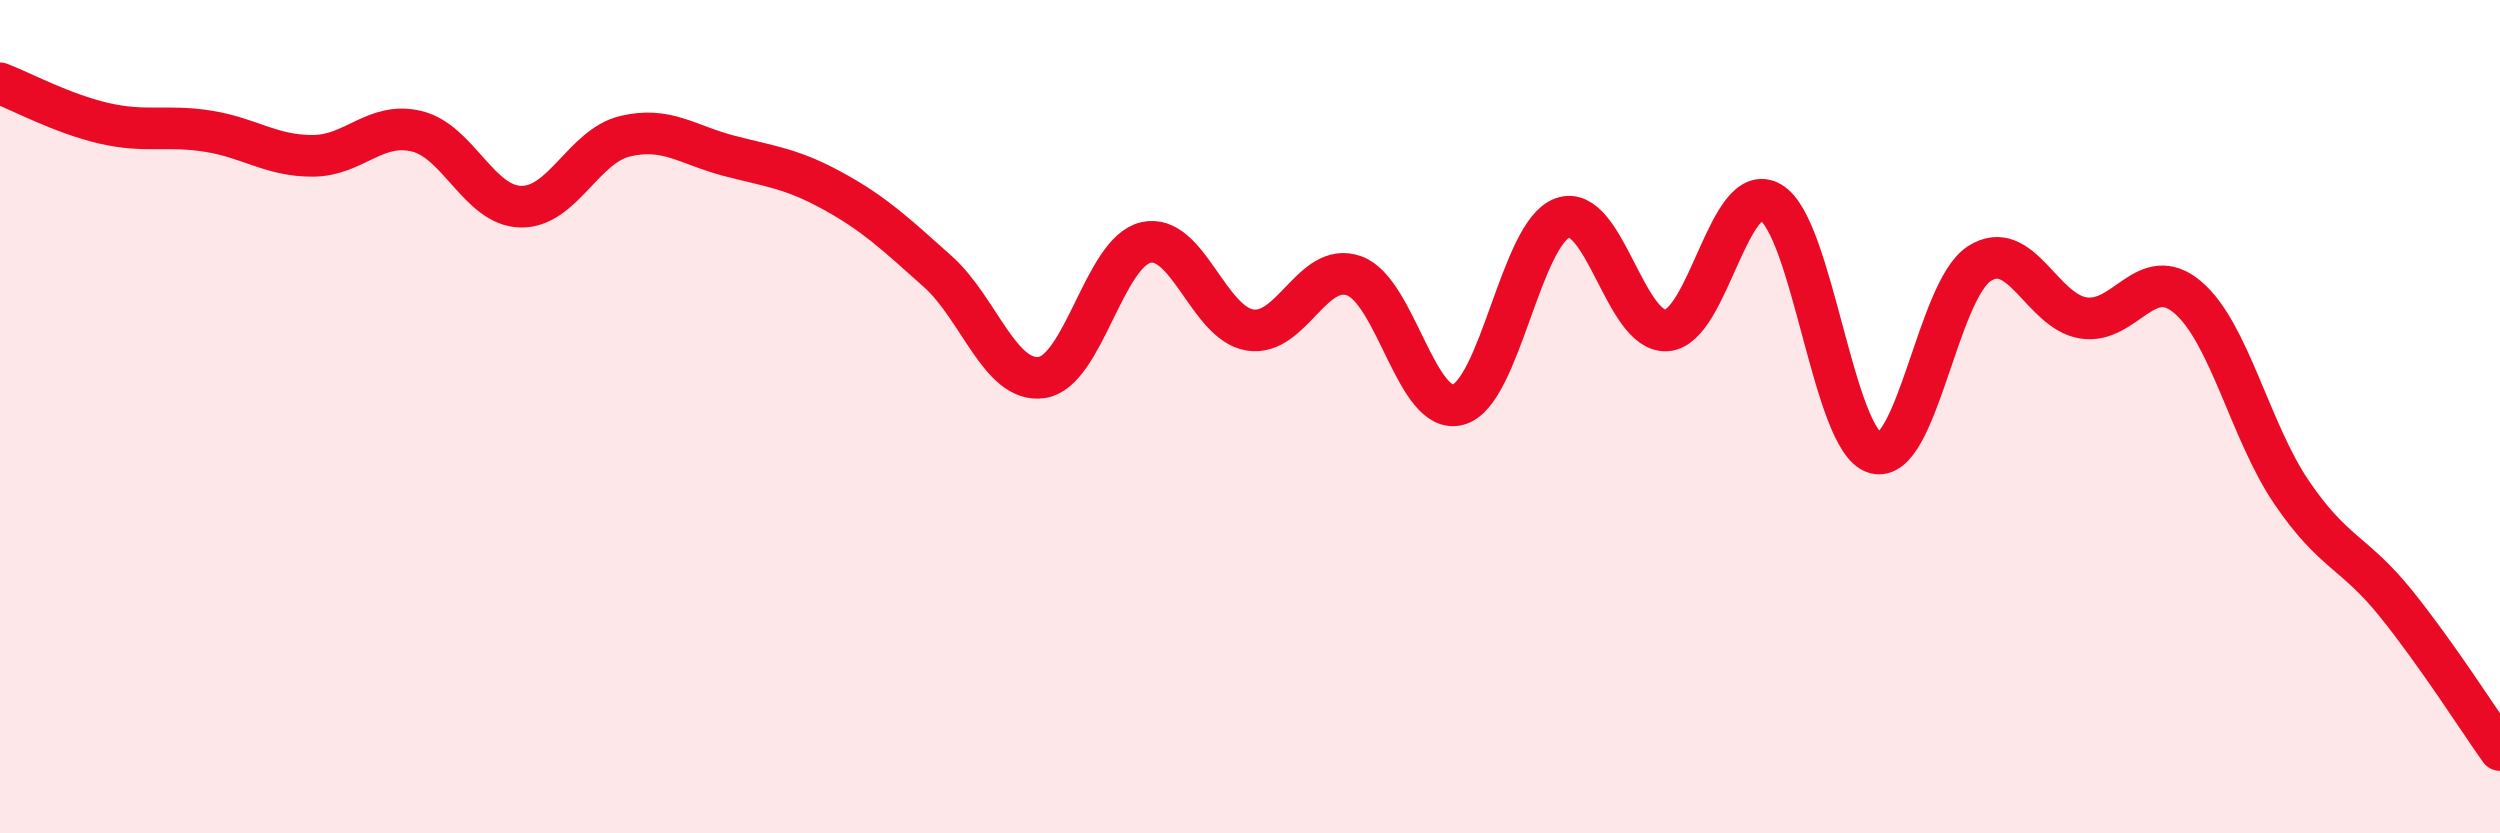
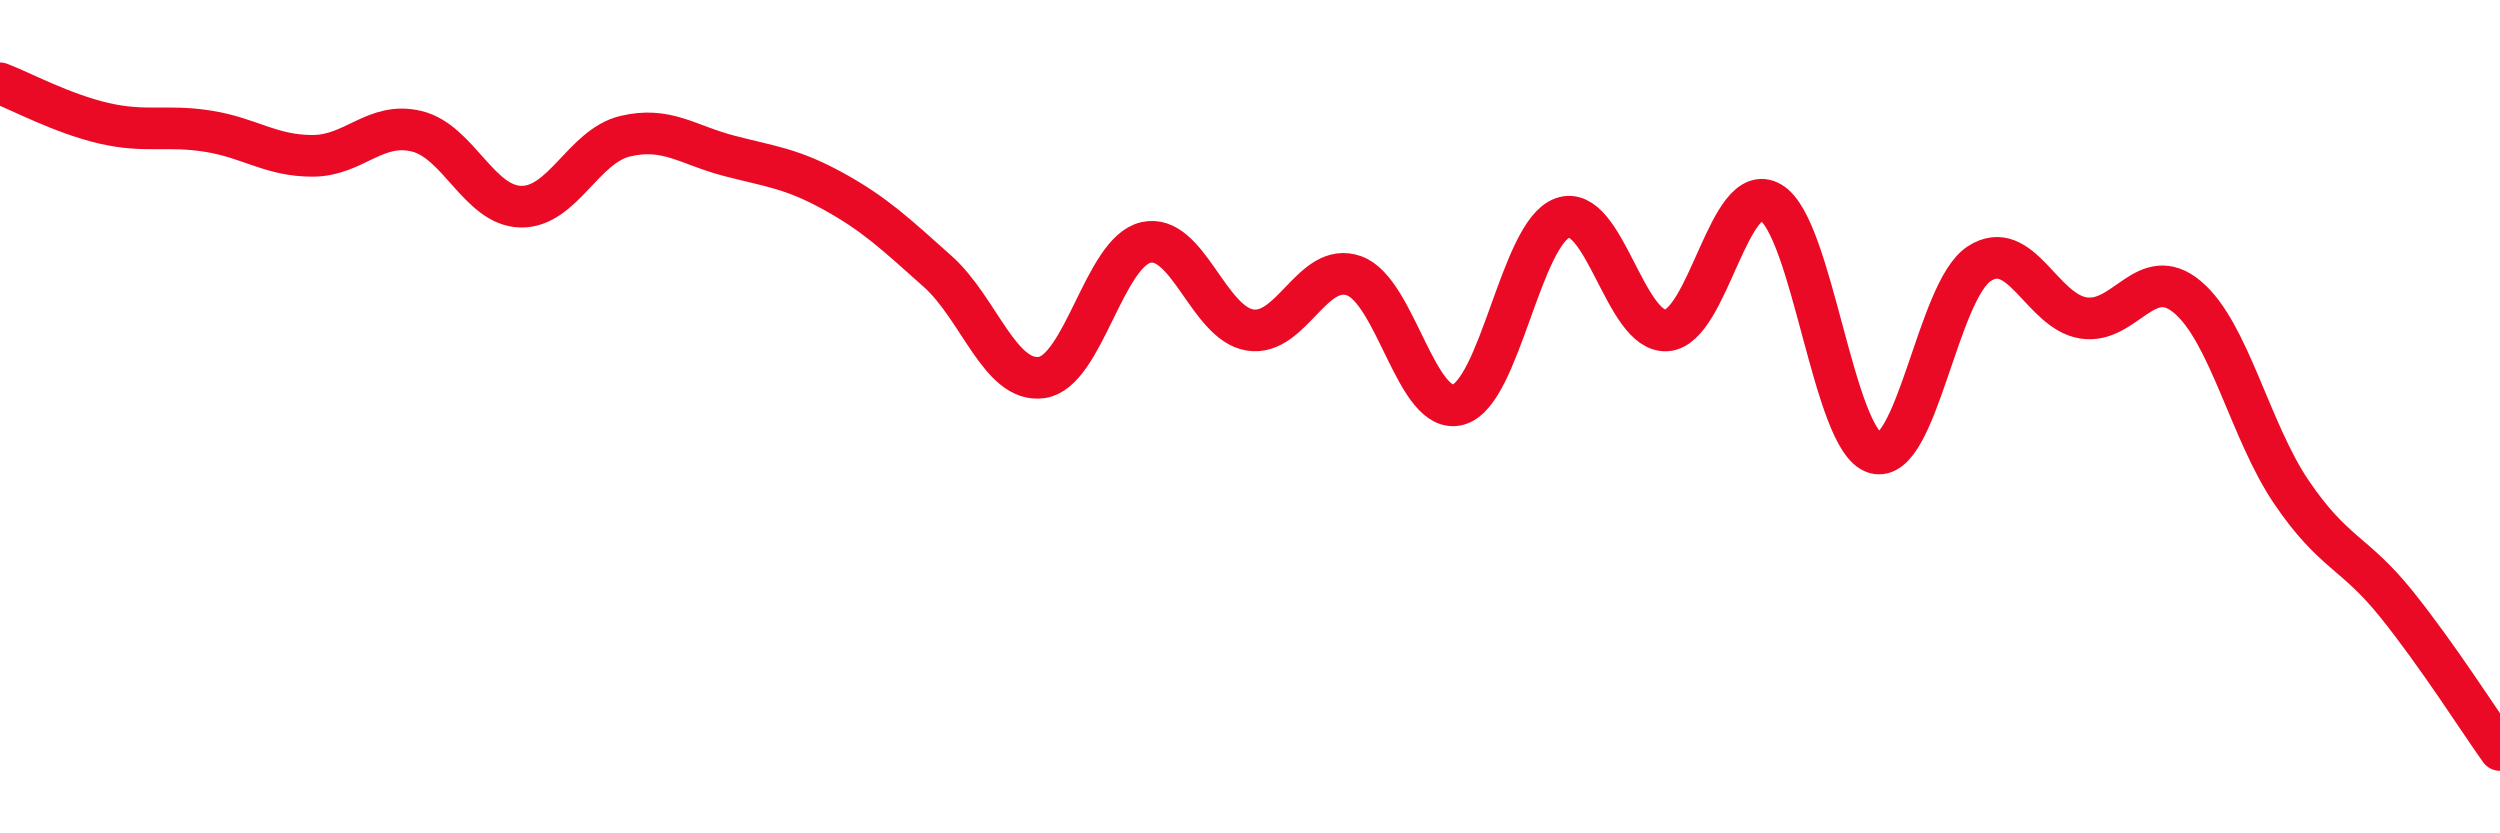
<svg xmlns="http://www.w3.org/2000/svg" width="60" height="20" viewBox="0 0 60 20">
-   <path d="M 0,2 C 0.5,2.19 1.5,2.73 2.5,2.96 C 3.5,3.19 4,2.99 5,3.15 C 6,3.31 6.5,3.74 7.5,3.74 C 8.5,3.74 9,2.91 10,3.15 C 11,3.39 11.5,4.94 12.5,4.96 C 13.5,4.98 14,3.51 15,3.27 C 16,3.03 16.5,3.48 17.5,3.74 C 18.5,4 19,4.04 20,4.59 C 21,5.14 21.5,5.62 22.5,6.51 C 23.5,7.4 24,9.2 25,9.06 C 26,8.92 26.5,6.05 27.5,5.82 C 28.5,5.59 29,7.76 30,7.92 C 31,8.08 31.5,6.26 32.5,6.62 C 33.5,6.98 34,9.99 35,9.71 C 36,9.43 36.5,5.59 37.5,5.23 C 38.5,4.87 39,8 40,7.93 C 41,7.86 41.5,4.27 42.5,4.86 C 43.5,5.45 44,10.58 45,10.87 C 46,11.16 46.5,6.98 47.5,6.33 C 48.5,5.68 49,7.47 50,7.63 C 51,7.79 51.5,6.29 52.5,7.13 C 53.5,7.97 54,10.35 55,11.82 C 56,13.29 56.5,13.24 57.5,14.48 C 58.5,15.72 59.5,17.3 60,18L60 20L0 20Z" fill="#EB0A25" opacity="0.1" stroke-linecap="round" stroke-linejoin="round" />
  <path d="M 0,2 C 0.5,2.19 1.5,2.73 2.5,2.96 C 3.5,3.19 4,2.99 5,3.15 C 6,3.31 6.5,3.74 7.5,3.74 C 8.5,3.74 9,2.91 10,3.15 C 11,3.39 11.5,4.94 12.5,4.96 C 13.5,4.98 14,3.51 15,3.27 C 16,3.03 16.5,3.48 17.5,3.74 C 18.5,4 19,4.04 20,4.59 C 21,5.14 21.5,5.62 22.5,6.51 C 23.5,7.4 24,9.2 25,9.06 C 26,8.92 26.5,6.05 27.5,5.82 C 28.5,5.59 29,7.76 30,7.92 C 31,8.08 31.5,6.26 32.5,6.62 C 33.5,6.98 34,9.99 35,9.71 C 36,9.43 36.5,5.59 37.5,5.23 C 38.5,4.87 39,8 40,7.93 C 41,7.86 41.5,4.27 42.5,4.86 C 43.5,5.45 44,10.58 45,10.87 C 46,11.16 46.5,6.98 47.5,6.33 C 48.5,5.68 49,7.47 50,7.63 C 51,7.79 51.5,6.29 52.5,7.13 C 53.5,7.97 54,10.35 55,11.82 C 56,13.29 56.5,13.24 57.5,14.48 C 58.5,15.72 59.5,17.3 60,18" stroke="#EB0A25" stroke-width="1" fill="none" stroke-linecap="round" stroke-linejoin="round" />
</svg>